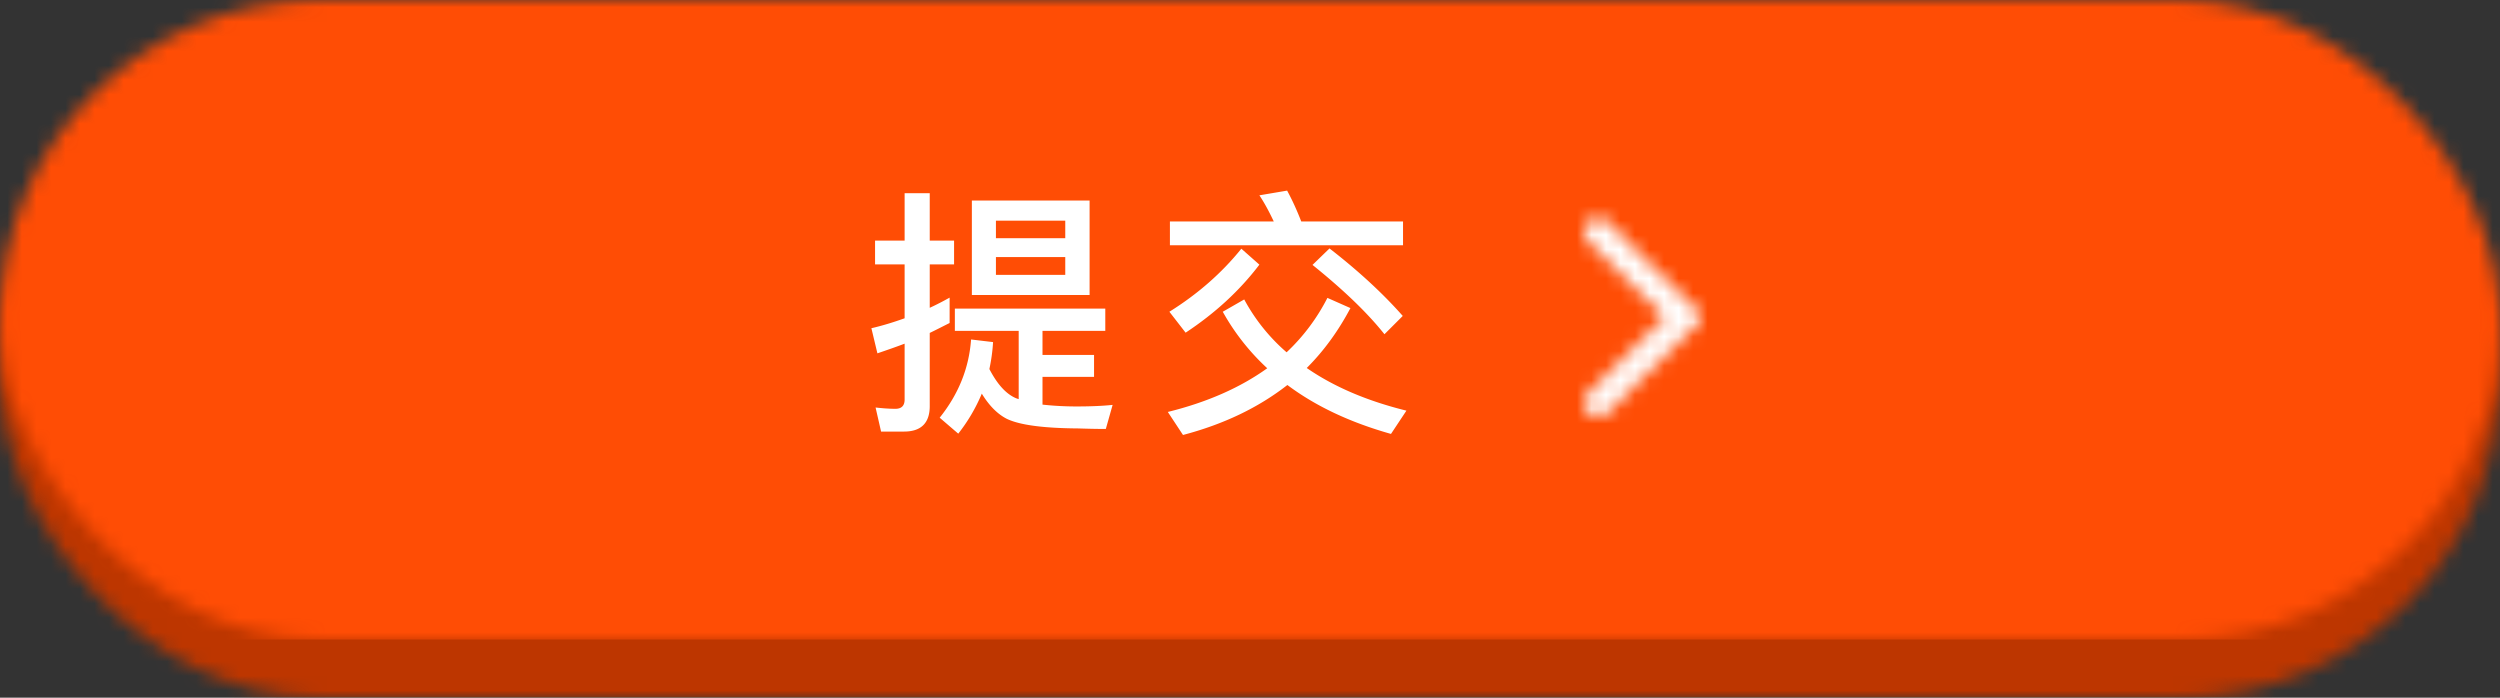
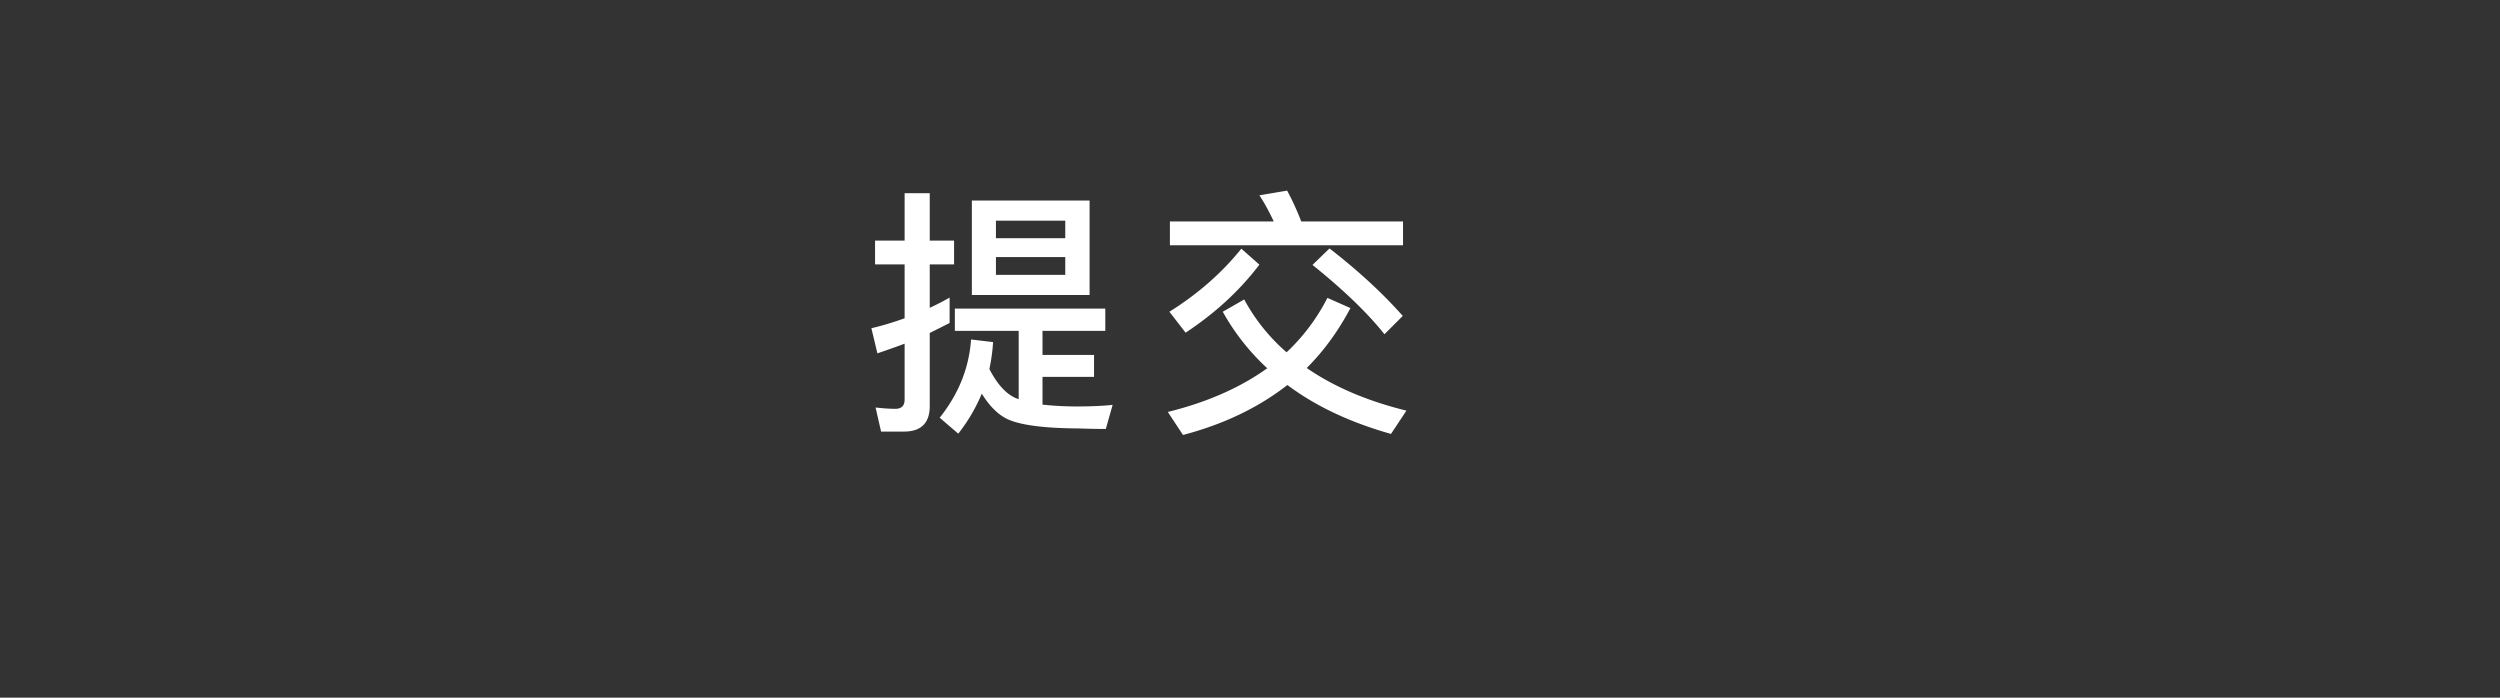
<svg xmlns="http://www.w3.org/2000/svg" xmlns:xlink="http://www.w3.org/1999/xlink" width="172" height="48" viewBox="0 0 172 48">
  <rect x="0" y="0" width="172" height="48" fill="#333333" stroke="none" />
  <defs>
-     <rect id="a" width="172" height="44" rx="22" />
-     <rect id="c" width="172" height="44" rx="22" />
    <path id="e" d="M6.358 13.388L.195 7.298a.65.65 0 0 1 0-.929L6.358.28a.97.97 0 0 1 1.36 0 .944.944 0 0 1 0 1.343L2.446 6.834l5.272 5.21a.944.944 0 0 1 0 1.344.97.97 0 0 1-1.36 0" />
  </defs>
  <g fill="none" fill-rule="evenodd">
    <g transform="translate(0 4)">
      <mask id="b" fill="#fff">
        <use xlink:href="#a" />
      </mask>
      <g fill="#BD3600" mask="url(#b)">
-         <path d="M0 0h172v44H0z" />
-       </g>
+         </g>
    </g>
    <g>
      <mask id="d" fill="#fff">
        <use xlink:href="#c" />
      </mask>
      <g fill="#FF4D05" mask="url(#d)">
-         <path d="M0 0h172v44H0z" />
-       </g>
+         </g>
    </g>
    <path fill="#FFF" d="M62.202 29.692h-1.584l-.378-1.656c.468.054.936.09 1.368.09.414 0 .63-.216.63-.63v-3.852c-.612.234-1.242.45-1.872.666l-.414-1.728c.774-.18 1.53-.414 2.286-.684V18.19h-2.034v-1.638h2.034v-3.258h1.728v3.258h1.674v1.638h-1.674v2.988c.468-.216.918-.45 1.368-.702v1.746c-.468.234-.918.468-1.368.684v5.04c0 1.152-.594 1.746-1.764 1.746zm4.662-15.894h8.1v6.498h-8.1v-6.498zm6.426 5.112v-1.224h-4.77v1.224h4.77zm-4.77-2.52h4.77v-1.206h-4.77v1.206zm-2.826 4.842h10.35v1.53h-4.32v1.656h3.546v1.512h-3.546v1.908c.666.072 1.44.126 2.34.126.972 0 1.8-.036 2.484-.108l-.468 1.656c-.702 0-1.332-.018-1.908-.036-2.394-.018-4.032-.234-4.914-.666-.63-.324-1.206-.9-1.71-1.728a11.78 11.78 0 0 1-1.62 2.754l-1.278-1.098c1.296-1.62 2.016-3.402 2.16-5.382l1.512.18c-.036.648-.126 1.26-.252 1.854.54 1.044 1.152 1.728 1.854 2.016l.162.054v-4.698h-4.392v-1.53zm14.796-5.994h7.146c-.306-.648-.63-1.26-.99-1.8l1.908-.324c.342.63.666 1.332.972 2.124h7.002v1.638H80.49v-1.638zm10.98 1.854c1.998 1.548 3.672 3.096 5.04 4.644l-1.26 1.26c-1.17-1.476-2.826-3.06-4.95-4.77l1.17-1.134zm-.144 3.402l1.584.702c-.828 1.566-1.818 2.934-3.006 4.122 1.872 1.296 4.158 2.268 6.858 2.934L95.7 29.854c-2.808-.792-5.184-1.908-7.128-3.366-1.98 1.548-4.374 2.7-7.182 3.438l-1.044-1.584c2.7-.666 4.986-1.674 6.84-3.006a15.62 15.62 0 0 1-3.06-3.888l1.476-.846a12.859 12.859 0 0 0 2.916 3.636 13.621 13.621 0 0 0 2.808-3.744zm-5.922-3.384l1.242 1.098c-1.368 1.8-3.06 3.348-5.076 4.68l-1.116-1.44c1.962-1.224 3.618-2.682 4.95-4.338z" />
    <path d="M101 10h24v24h-24z" />
    <g transform="rotate(-180 58.5 14.333)">
      <mask id="f" fill="#fff">
        <use xlink:href="#e" />
      </mask>
      <g fill="#FFF" mask="url(#f)">
-         <path d="M-8-5.333h24v24H-8z" />
-       </g>
+         </g>
    </g>
  </g>
</svg>